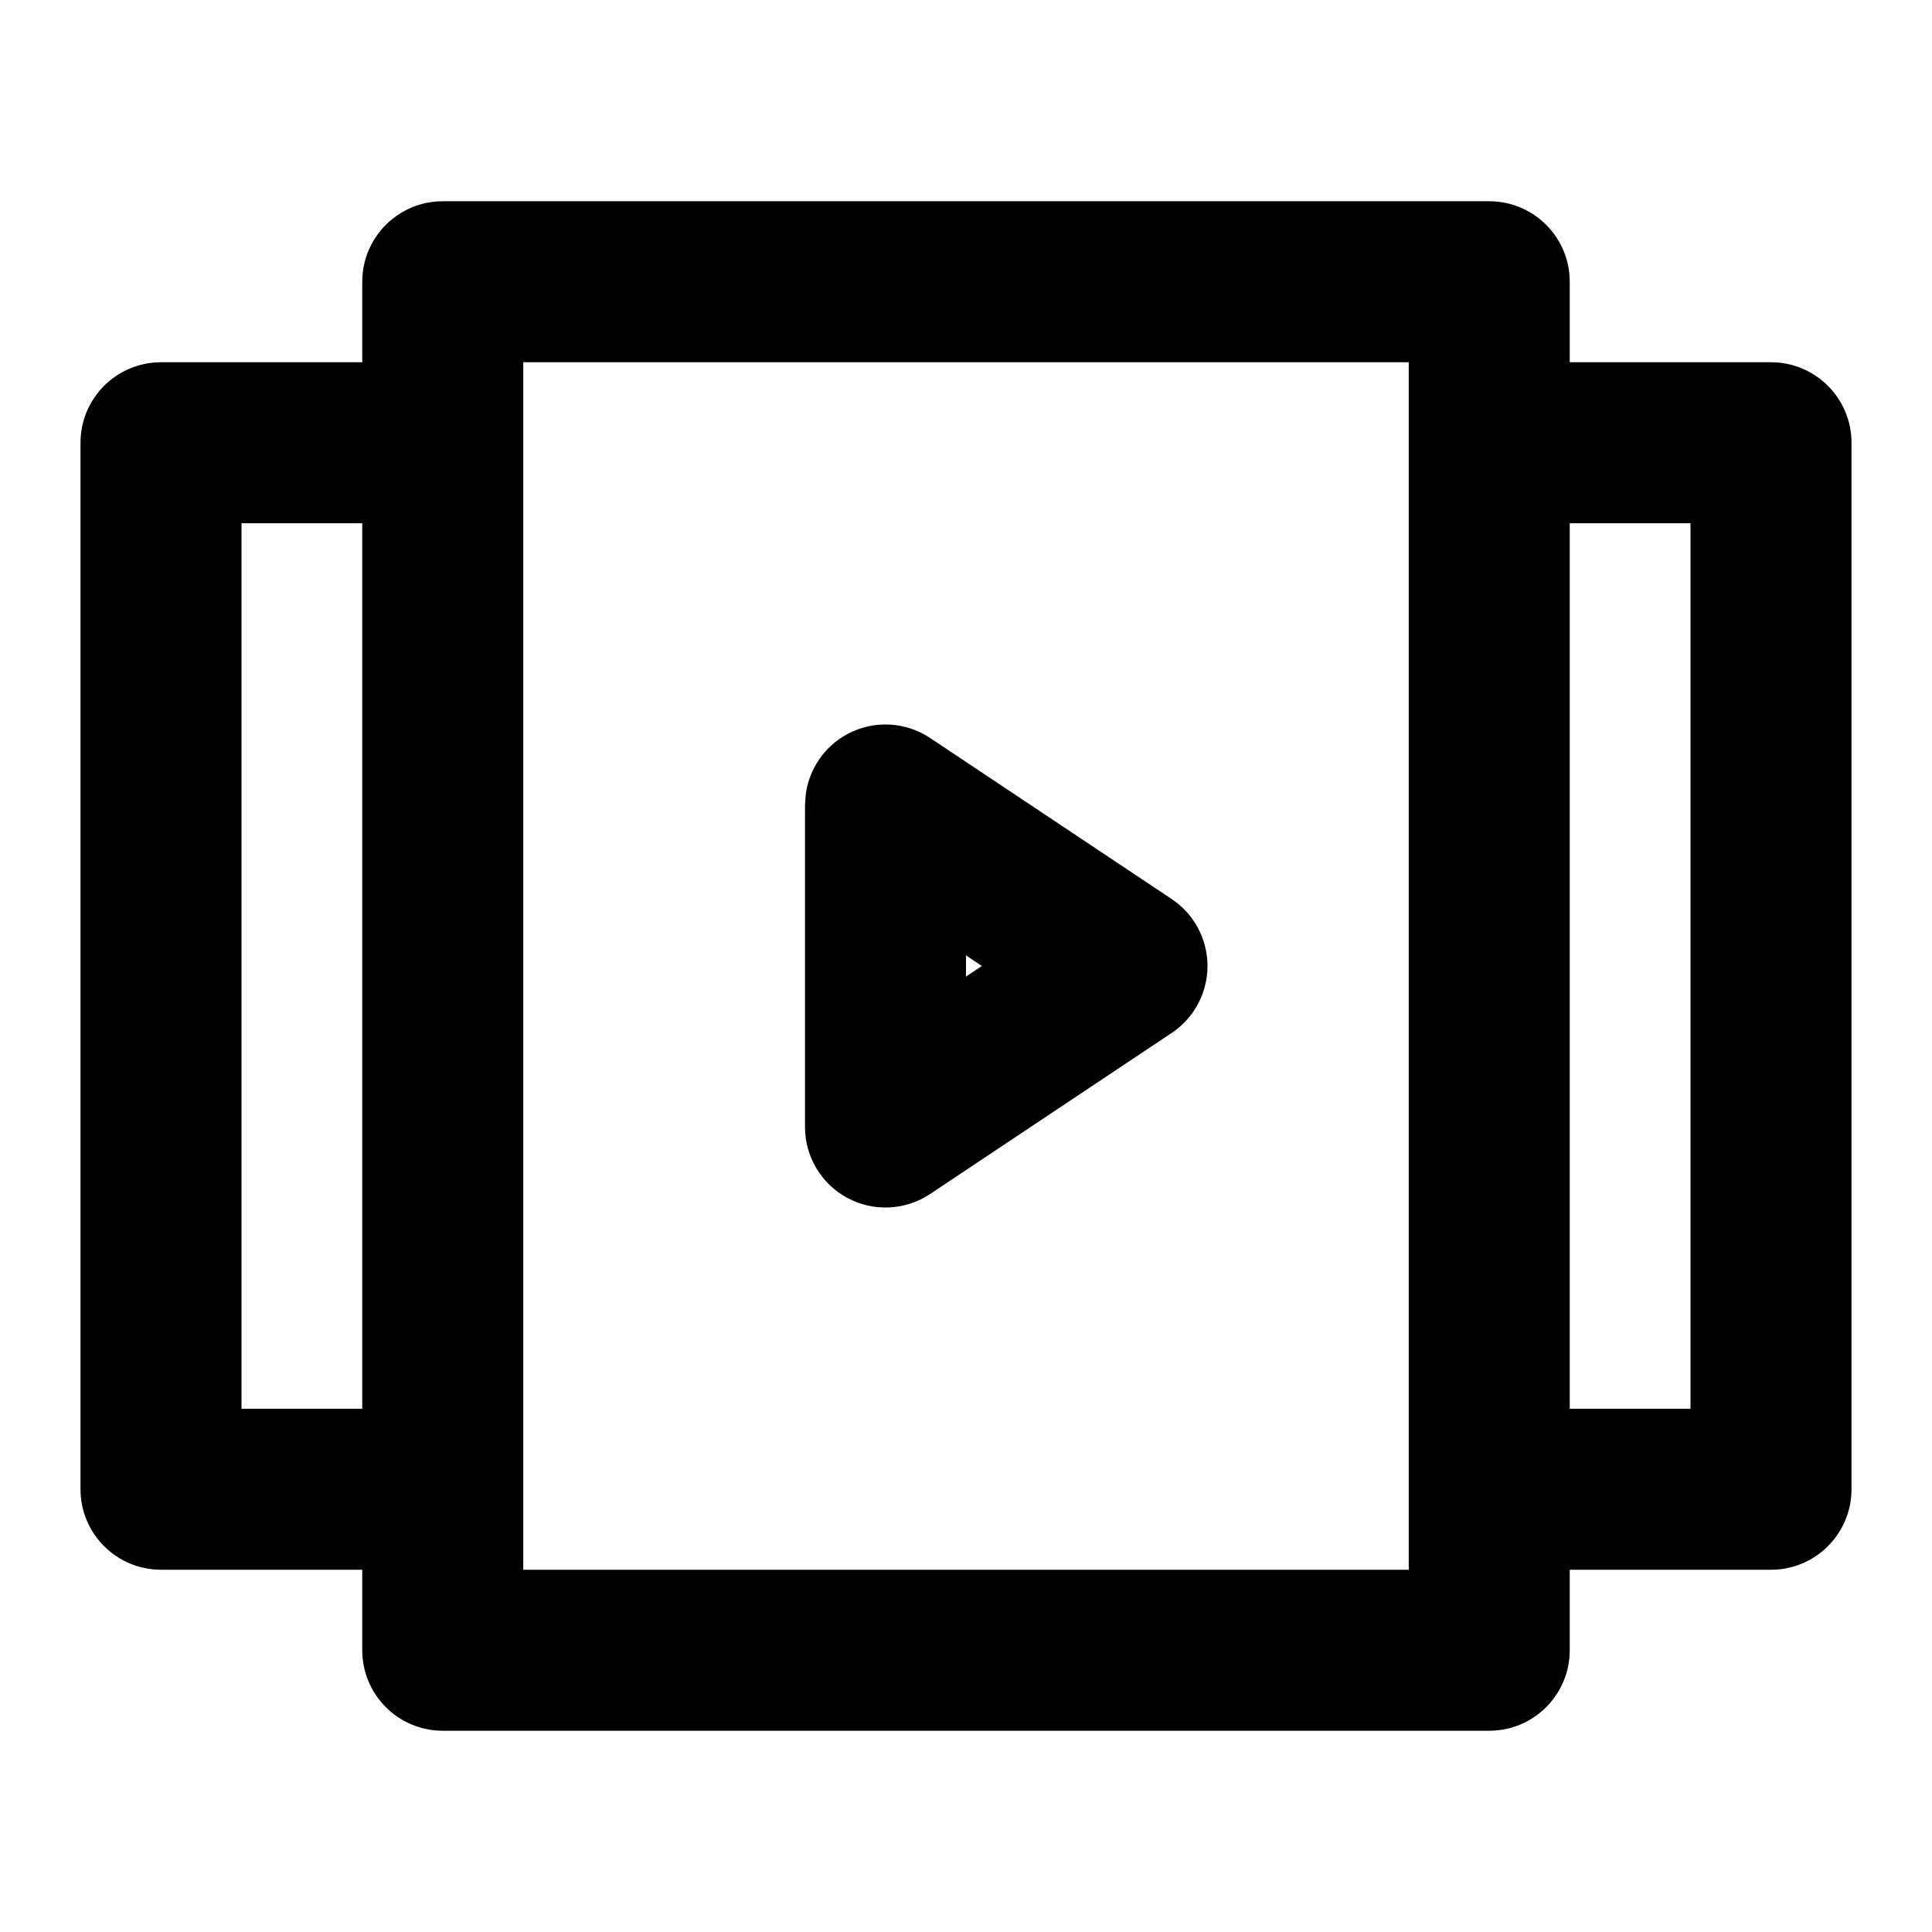
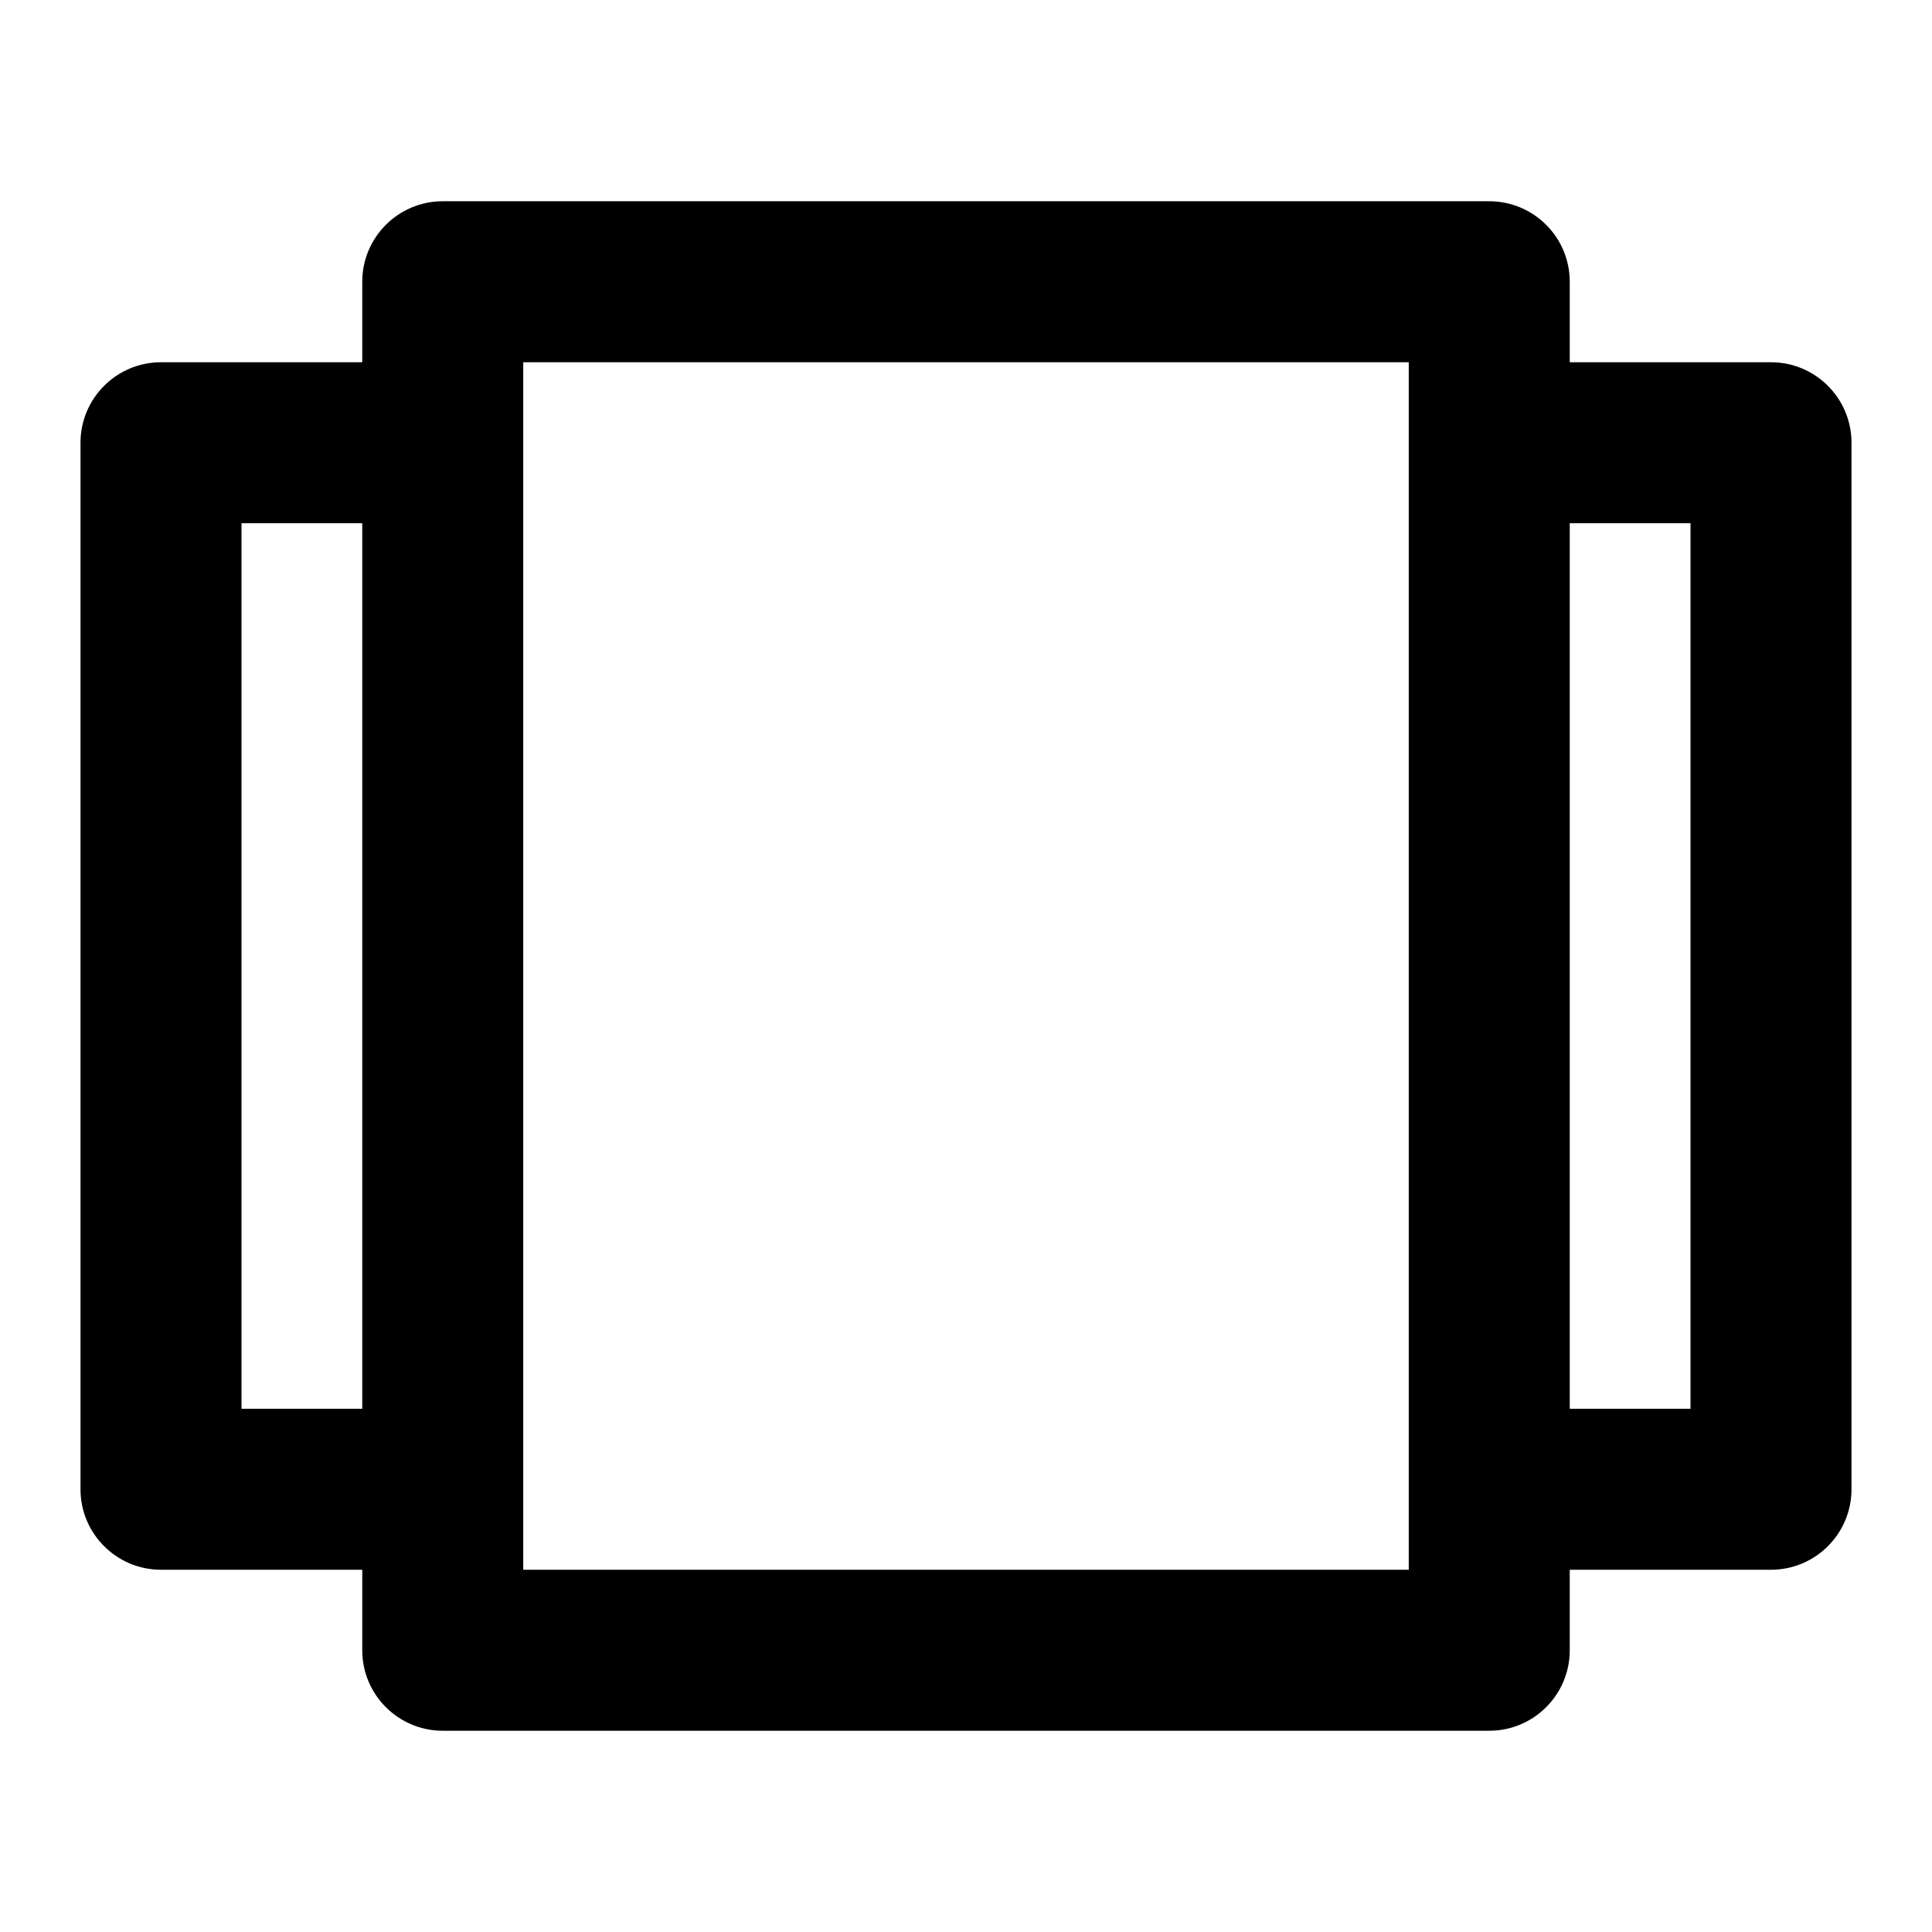
<svg xmlns="http://www.w3.org/2000/svg" width="24" height="24" viewBox="0 0 24 24" fill="none">
-   <path fill-rule="evenodd" clip-rule="evenodd" d="M10.528 9.118C10.853 8.944 11.248 8.963 11.555 9.168L14.555 11.168C14.833 11.353 15 11.666 15 12C15 12.334 14.833 12.647 14.555 12.832L11.555 14.832C11.248 15.037 10.853 15.056 10.528 14.882C10.203 14.708 10 14.369 10 14V10L10.01 9.863C10.053 9.549 10.244 9.27 10.528 9.118ZM12 12.131L12.197 12L12 11.868V12.131Z" fill="currentColor" />
  <path fill-rule="evenodd" clip-rule="evenodd" d="M18.5 2.5C19.052 2.5 19.5 2.948 19.5 3.5V4.5H22C22.552 4.5 23 4.948 23 5.5V18.5C23 19.052 22.552 19.5 22 19.5H19.5V20.5C19.5 21.052 19.052 21.5 18.5 21.5H5.5C4.948 21.5 4.5 21.052 4.5 20.5V19.5H2C1.448 19.5 1 19.052 1 18.5V5.5C1 4.948 1.448 4.5 2 4.5H4.5V3.5C4.5 2.948 4.948 2.5 5.5 2.5H18.5ZM6.5 19.5H17.5V4.5H6.5V19.5ZM3 17.5H4.5V6.5H3V17.5ZM19.5 17.5H21V6.5H19.5V17.5Z" fill="currentColor" />
</svg>